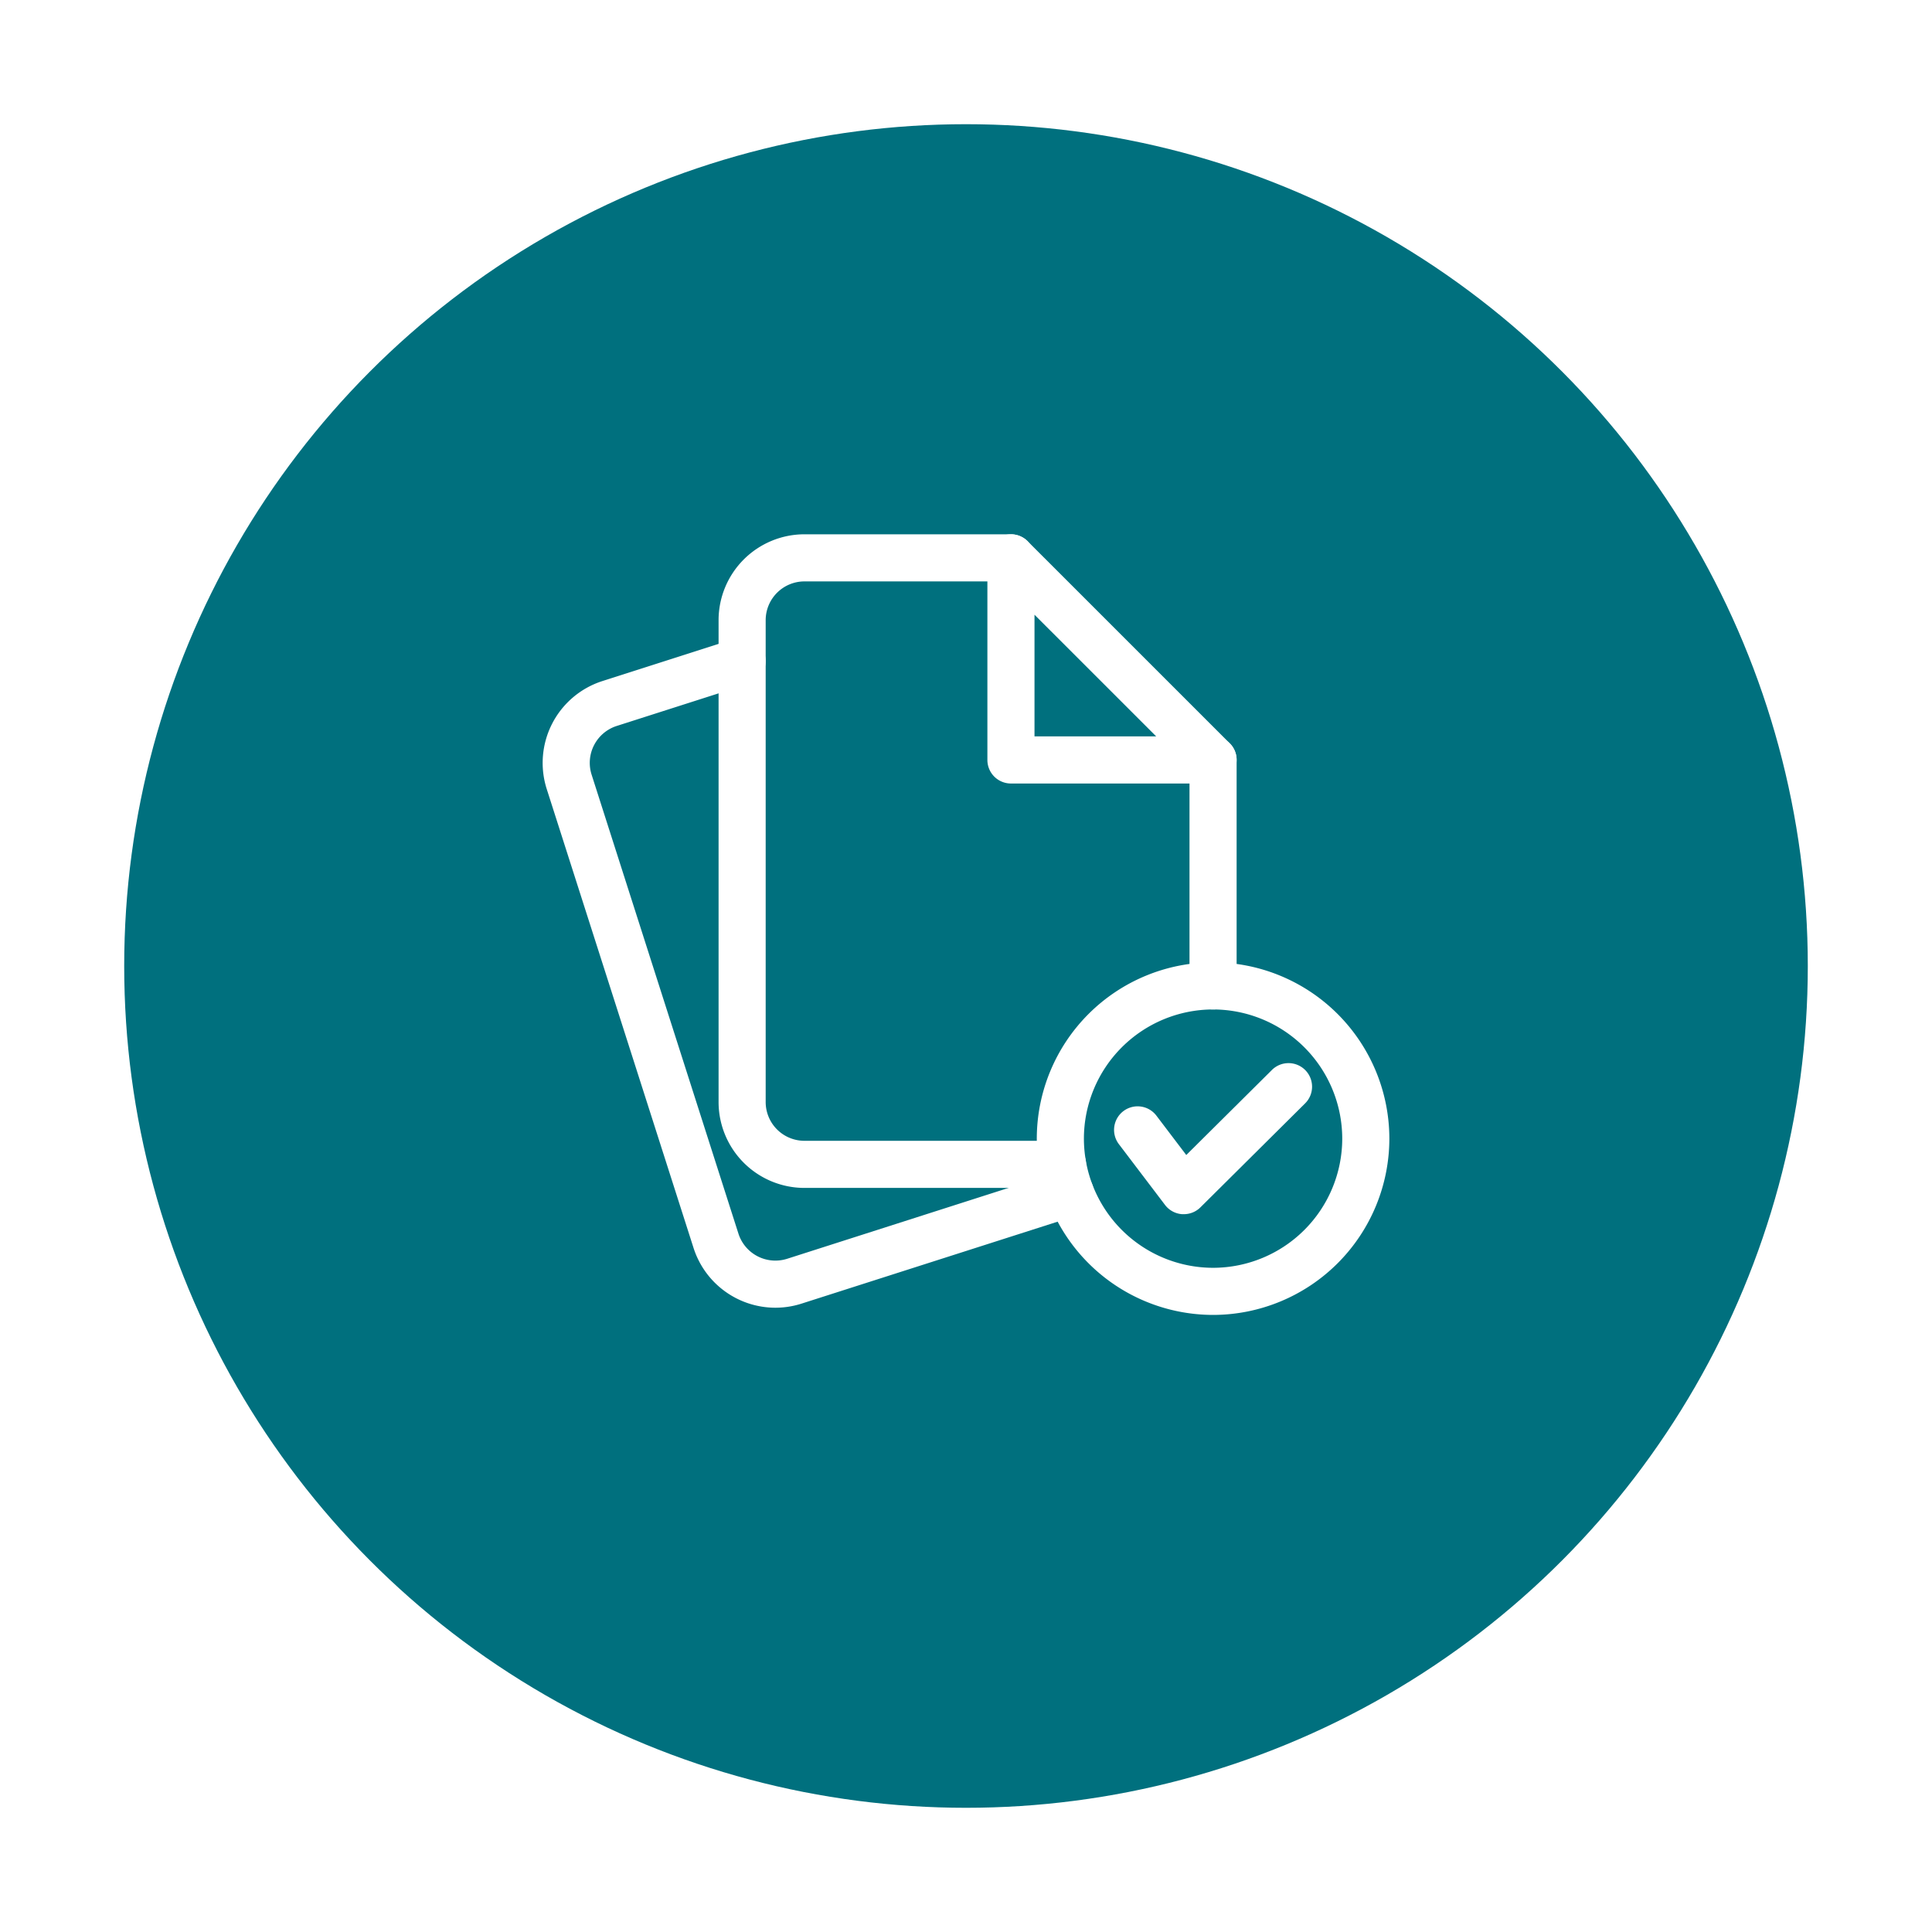
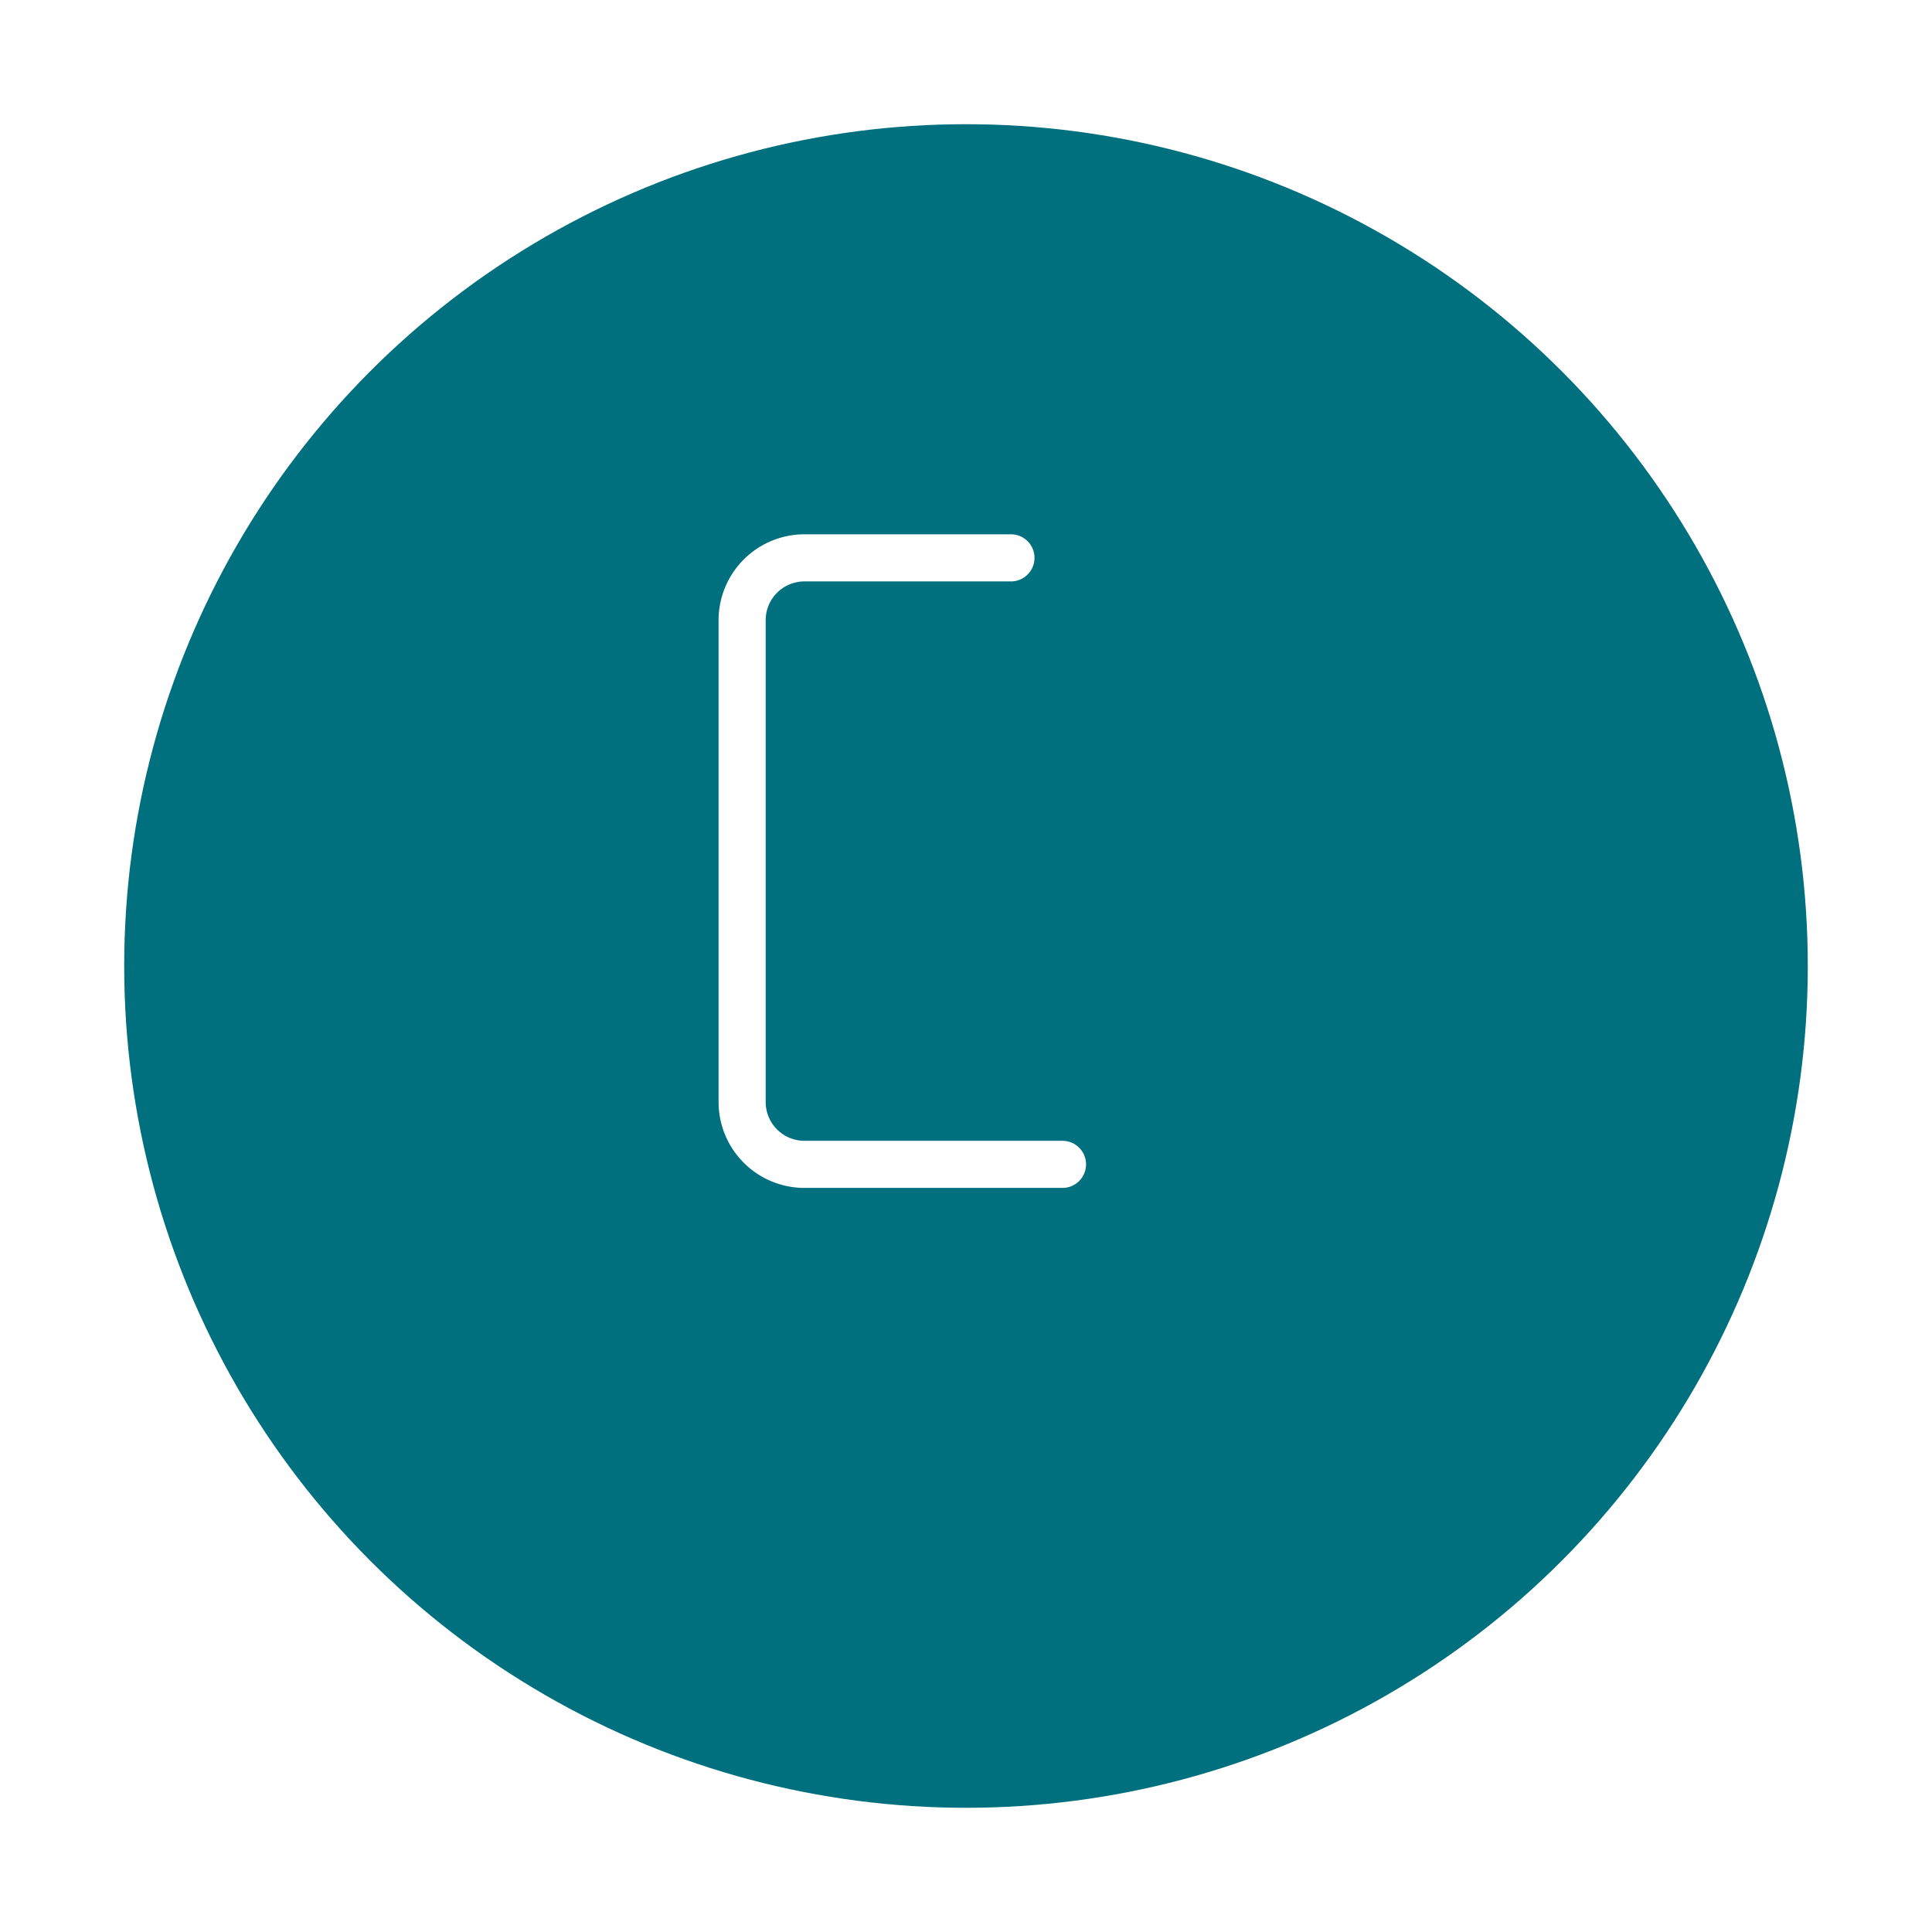
<svg xmlns="http://www.w3.org/2000/svg" width="140" height="140" viewBox="0 0 140 140">
  <defs>
    <filter id="Elipse_55" x="0" y="0" width="140" height="140" filterUnits="userSpaceOnUse">
      <feOffset dy="3" input="SourceAlpha" />
      <feGaussianBlur stdDeviation="3" result="blur" />
      <feFlood flood-opacity="0.161" />
      <feComposite operator="in" in2="blur" />
      <feComposite in="SourceGraphic" />
    </filter>
  </defs>
  <g id="_2012" data-name="2012" transform="translate(-650 -1206)">
    <g transform="matrix(1, 0, 0, 1, 650, 1206)" filter="url(#Elipse_55)">
      <circle id="Elipse_55-2" data-name="Elipse 55" cx="61" cy="61" r="61" transform="translate(9 6)" fill="#00707e" />
    </g>
    <g id="Grupo_6031" data-name="Grupo 6031" transform="translate(689.322 1244.717)">
      <g id="Grupo_6027" data-name="Grupo 6027" transform="translate(0 0)">
        <g id="Grupo_6023" data-name="Grupo 6023" transform="translate(12.748)">
          <path id="Caminho_14526" data-name="Caminho 14526" d="M4057.265-638.526h-18.7a6.227,6.227,0,0,1-6.221-6.219v-34.923a6.228,6.228,0,0,1,6.221-6.222h14.965a1.707,1.707,0,0,1,1.707,1.707,1.707,1.707,0,0,1-1.707,1.707h-14.965a2.811,2.811,0,0,0-2.808,2.808v34.923a2.81,2.81,0,0,0,2.808,2.805h18.7a1.707,1.707,0,0,1,1.707,1.707A1.707,1.707,0,0,1,4057.265-638.526Z" transform="translate(-4032.343 685.89)" fill="#fff" />
        </g>
        <g id="Grupo_6024" data-name="Grupo 6024" transform="translate(46.874 14.644)">
-           <path id="Caminho_14527" data-name="Caminho 14527" d="M4203.98-593.183a1.707,1.707,0,0,1-1.707-1.707v-16.373a1.707,1.707,0,0,1,1.707-1.707,1.707,1.707,0,0,1,1.707,1.707v16.373A1.707,1.707,0,0,1,4203.98-593.183Z" transform="translate(-4202.273 612.97)" fill="#fff" />
-         </g>
+           </g>
        <g id="Grupo_6025" data-name="Grupo 6025" transform="translate(32.229 0)">
-           <path id="Caminho_14528" data-name="Caminho 14528" d="M4145.7-667.83h-14.646a1.707,1.707,0,0,1-1.707-1.707v-14.645a1.707,1.707,0,0,1,1.054-1.577,1.707,1.707,0,0,1,1.86.37l14.646,14.644a1.707,1.707,0,0,1,.37,1.86A1.708,1.708,0,0,1,4145.7-667.83Zm-12.939-3.414h8.818l-8.818-8.817Z" transform="translate(-4129.348 685.889)" fill="#fff" />
-         </g>
+           </g>
        <g id="Grupo_6026" data-name="Grupo 6026" transform="translate(0 7.48)">
-           <path id="Caminho_14529" data-name="Caminho 14529" d="M3985.73-600.078a6.23,6.23,0,0,1-5.93-4.325l-10.642-33.264a6.228,6.228,0,0,1,4.03-7.819l9.609-3.075a1.707,1.707,0,0,1,2.146,1.106,1.707,1.707,0,0,1-1.105,2.146l-9.609,3.075a2.809,2.809,0,0,0-1.818,3.528l10.641,33.264a2.812,2.812,0,0,0,3.529,1.818l19.994-6.4a1.708,1.708,0,0,1,2.146,1.106,1.707,1.707,0,0,1-1.105,2.146l-20,6.4A6.206,6.206,0,0,1,3985.73-600.078Z" transform="translate(-3968.863 648.643)" fill="#fff" />
-         </g>
+           </g>
      </g>
      <g id="Grupo_6030" data-name="Grupo 6030" transform="translate(35.808 31.018)">
        <g id="Grupo_6028" data-name="Grupo 6028">
-           <path id="Caminho_14530" data-name="Caminho 14530" d="M4159.941-505.888a12.789,12.789,0,0,1-12.774-12.775,12.789,12.789,0,0,1,12.774-12.774,12.789,12.789,0,0,1,12.774,12.774A12.789,12.789,0,0,1,4159.941-505.888Zm0-22.135a9.371,9.371,0,0,0-9.36,9.36,9.371,9.371,0,0,0,9.36,9.361,9.371,9.371,0,0,0,9.36-9.361A9.371,9.371,0,0,0,4159.941-528.023Z" transform="translate(-4147.167 531.437)" fill="#fff" />
-         </g>
+           </g>
        <g id="Grupo_6029" data-name="Grupo 6029" transform="translate(5.601 7.299)">
-           <path id="Caminho_14531" data-name="Caminho 14531" d="M4180.108-484.14c-.04,0-.08,0-.12,0a1.707,1.707,0,0,1-1.24-.671l-3.344-4.405a1.707,1.707,0,0,1,.328-2.392,1.708,1.708,0,0,1,2.392.328l2.165,2.852,6.206-6.162a1.707,1.707,0,0,1,2.414.008,1.707,1.707,0,0,1-.009,2.414l-7.589,7.536A1.7,1.7,0,0,1,4180.108-484.14Z" transform="translate(-4175.058 495.09)" fill="#fff" />
-         </g>
+           </g>
      </g>
    </g>
  </g>
</svg>